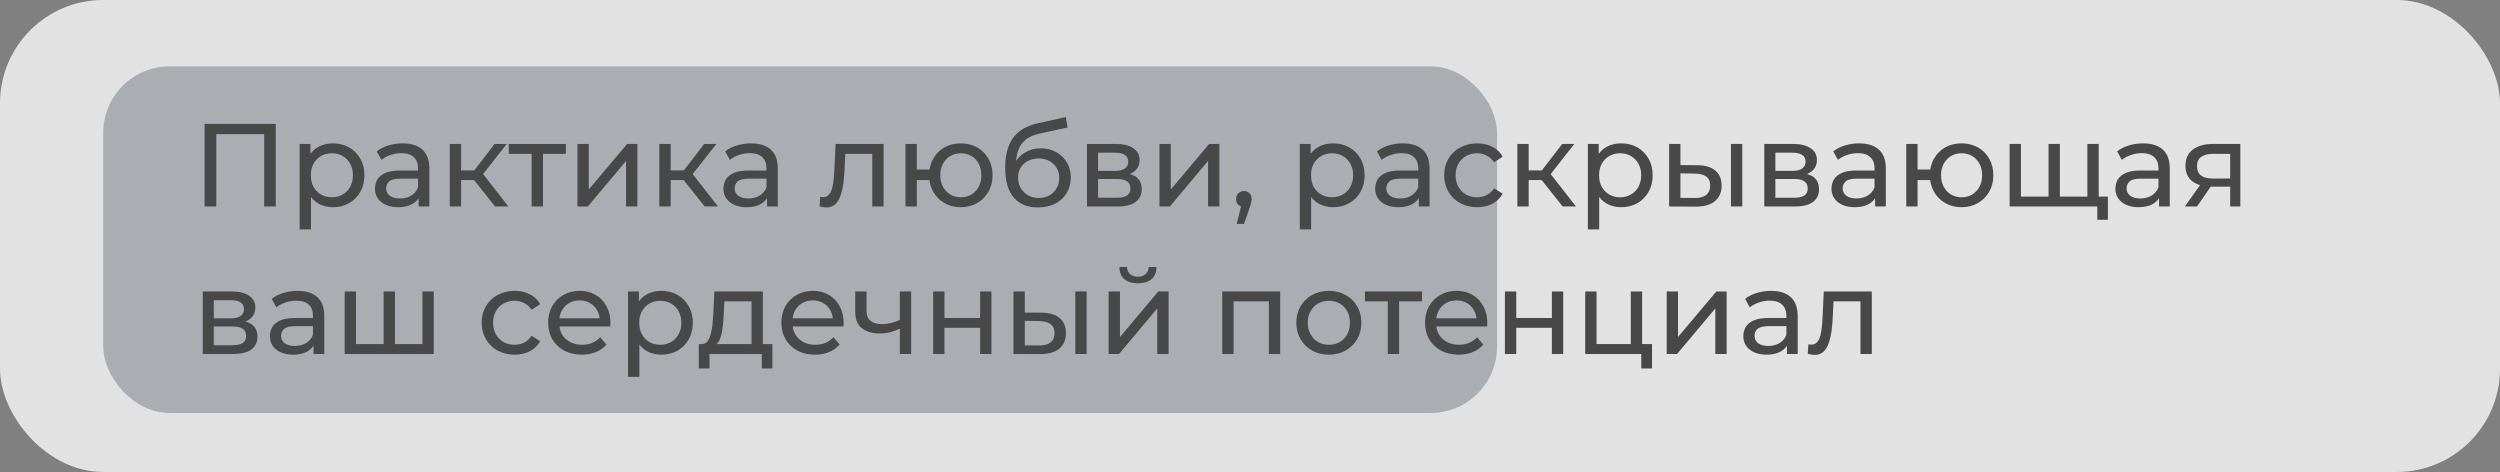
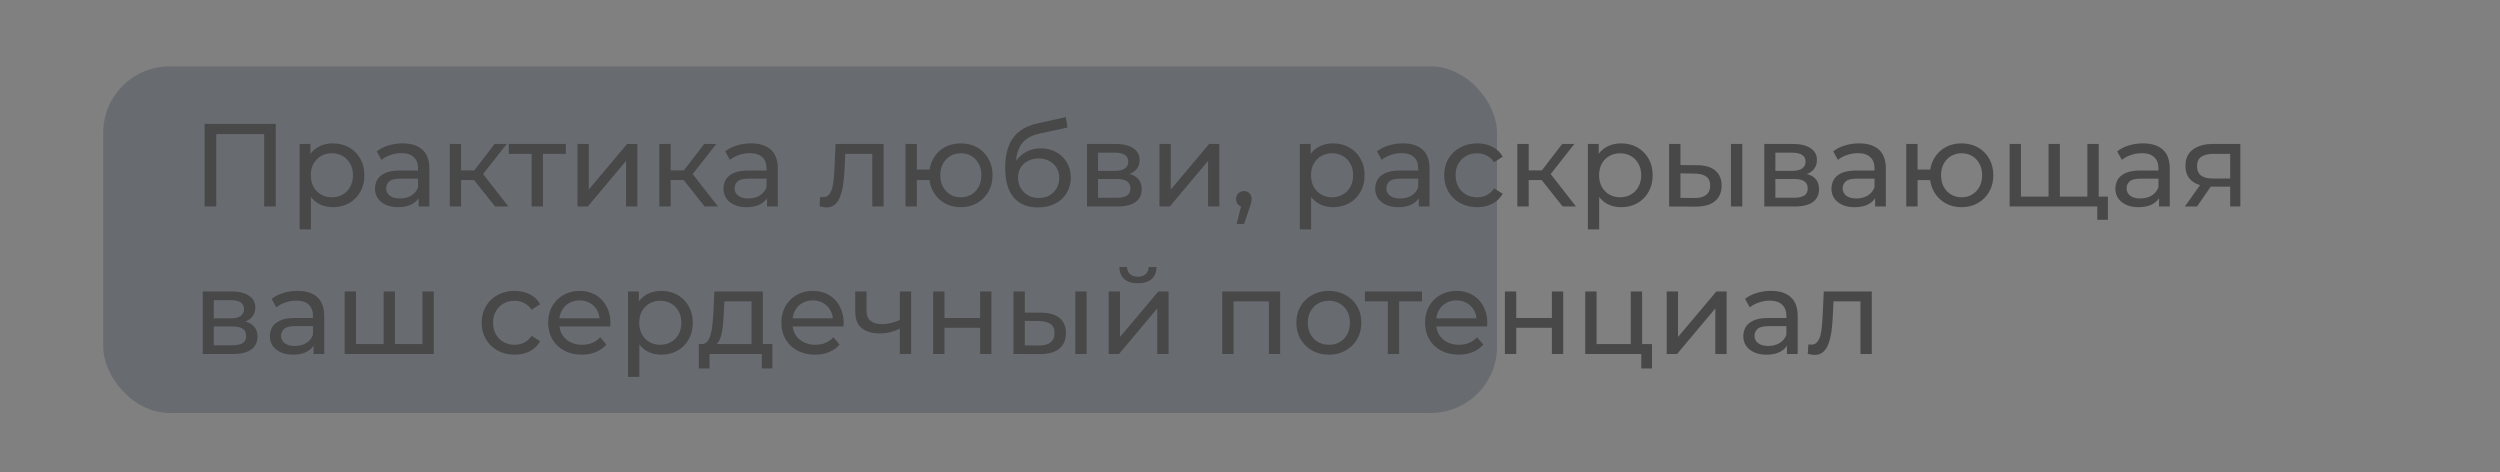
<svg xmlns="http://www.w3.org/2000/svg" width="339" height="64" viewBox="0 0 339 64" fill="none">
  <rect x="0" y="0" width="339" height="64" fill="#808080" stroke="none" />
-   <rect width="339" height="64" rx="14" fill="white" fill-opacity="0.77" />
  <rect x="14" y="9" width="189" height="47" rx="9" fill="#384354" fill-opacity="0.33" />
  <path d="M27.744 28V16.8H37.392V28H35.824V17.776L36.208 18.192H28.928L29.328 17.776V28H27.744ZM45.125 28.096C44.421 28.096 43.775 27.936 43.189 27.616C42.613 27.285 42.149 26.8 41.797 26.16C41.455 25.52 41.285 24.72 41.285 23.76C41.285 22.8 41.45 22 41.781 21.36C42.122 20.72 42.581 20.24 43.157 19.92C43.743 19.6 44.399 19.44 45.125 19.44C45.957 19.44 46.693 19.621 47.333 19.984C47.973 20.347 48.479 20.853 48.853 21.504C49.226 22.144 49.413 22.896 49.413 23.76C49.413 24.624 49.226 25.381 48.853 26.032C48.479 26.683 47.973 27.189 47.333 27.552C46.693 27.915 45.957 28.096 45.125 28.096ZM40.629 31.104V19.52H42.101V21.808L42.005 23.776L42.165 25.744V31.104H40.629ZM44.997 26.752C45.541 26.752 46.026 26.629 46.453 26.384C46.89 26.139 47.231 25.792 47.477 25.344C47.733 24.885 47.861 24.357 47.861 23.76C47.861 23.152 47.733 22.629 47.477 22.192C47.231 21.744 46.89 21.397 46.453 21.152C46.026 20.907 45.541 20.784 44.997 20.784C44.463 20.784 43.978 20.907 43.541 21.152C43.114 21.397 42.773 21.744 42.517 22.192C42.271 22.629 42.149 23.152 42.149 23.76C42.149 24.357 42.271 24.885 42.517 25.344C42.773 25.792 43.114 26.139 43.541 26.384C43.978 26.629 44.463 26.752 44.997 26.752ZM56.766 28V26.208L56.686 25.872V22.816C56.686 22.165 56.494 21.664 56.11 21.312C55.737 20.949 55.172 20.768 54.414 20.768C53.913 20.768 53.422 20.853 52.942 21.024C52.462 21.184 52.057 21.403 51.726 21.68L51.086 20.528C51.523 20.176 52.046 19.909 52.654 19.728C53.273 19.536 53.918 19.44 54.59 19.44C55.753 19.44 56.649 19.723 57.278 20.288C57.907 20.853 58.222 21.717 58.222 22.88V28H56.766ZM53.982 28.096C53.353 28.096 52.798 27.989 52.318 27.776C51.849 27.563 51.486 27.269 51.23 26.896C50.974 26.512 50.846 26.08 50.846 25.6C50.846 25.141 50.953 24.725 51.166 24.352C51.39 23.979 51.748 23.68 52.238 23.456C52.739 23.232 53.411 23.12 54.254 23.12H56.942V24.224H54.318C53.55 24.224 53.033 24.352 52.766 24.608C52.499 24.864 52.366 25.173 52.366 25.536C52.366 25.952 52.532 26.288 52.862 26.544C53.193 26.789 53.651 26.912 54.238 26.912C54.814 26.912 55.316 26.784 55.742 26.528C56.179 26.272 56.494 25.899 56.686 25.408L56.99 26.464C56.788 26.965 56.43 27.365 55.918 27.664C55.406 27.952 54.761 28.096 53.982 28.096ZM67.132 28L63.852 23.872L65.116 23.104L68.94 28H67.132ZM60.988 28V19.52H62.524V28H60.988ZM62.06 24.416V23.104H64.86V24.416H62.06ZM65.244 23.936L63.82 23.744L67.068 19.52H68.716L65.244 23.936ZM72.09 28V20.464L72.474 20.864H68.986V19.52H76.73V20.864H73.258L73.626 20.464V28H72.09ZM78.3 28V19.52H79.837V25.696L85.037 19.52H86.428V28H84.892V21.824L79.709 28H78.3ZM95.554 28L92.274 23.872L93.538 23.104L97.362 28H95.554ZM89.41 28V19.52H90.946V28H89.41ZM90.482 24.416V23.104H93.282V24.416H90.482ZM93.666 23.936L92.242 23.744L95.49 19.52H97.138L93.666 23.936ZM104.016 28V26.208L103.936 25.872V22.816C103.936 22.165 103.744 21.664 103.36 21.312C102.987 20.949 102.421 20.768 101.664 20.768C101.163 20.768 100.672 20.853 100.192 21.024C99.712 21.184 99.307 21.403 98.976 21.68L98.336 20.528C98.773 20.176 99.296 19.909 99.904 19.728C100.523 19.536 101.168 19.44 101.84 19.44C103.003 19.44 103.899 19.723 104.528 20.288C105.157 20.853 105.472 21.717 105.472 22.88V28H104.016ZM101.232 28.096C100.603 28.096 100.048 27.989 99.568 27.776C99.099 27.563 98.736 27.269 98.48 26.896C98.224 26.512 98.096 26.08 98.096 25.6C98.096 25.141 98.203 24.725 98.416 24.352C98.64 23.979 98.998 23.68 99.488 23.456C99.99 23.232 100.661 23.12 101.504 23.12H104.192V24.224H101.568C100.8 24.224 100.283 24.352 100.016 24.608C99.749 24.864 99.616 25.173 99.616 25.536C99.616 25.952 99.781 26.288 100.112 26.544C100.443 26.789 100.901 26.912 101.488 26.912C102.064 26.912 102.565 26.784 102.992 26.528C103.429 26.272 103.744 25.899 103.936 25.408L104.24 26.464C104.037 26.965 103.68 27.365 103.168 27.664C102.656 27.952 102.011 28.096 101.232 28.096ZM111.127 27.984L111.223 26.688C111.298 26.699 111.367 26.709 111.431 26.72C111.495 26.731 111.554 26.736 111.607 26.736C111.948 26.736 112.215 26.619 112.407 26.384C112.61 26.149 112.759 25.84 112.855 25.456C112.951 25.061 113.02 24.619 113.063 24.128C113.106 23.637 113.138 23.147 113.159 22.656L113.303 19.52H119.815V28H118.279V20.416L118.647 20.864H114.295L114.647 20.4L114.535 22.752C114.503 23.499 114.444 24.197 114.359 24.848C114.274 25.499 114.14 26.069 113.959 26.56C113.788 27.051 113.548 27.435 113.239 27.712C112.94 27.989 112.551 28.128 112.071 28.128C111.932 28.128 111.783 28.112 111.623 28.08C111.474 28.059 111.308 28.027 111.127 27.984ZM122.785 28V19.52H124.321V22.992H126.881V24.416H124.321V28H122.785ZM130.289 28.096C129.457 28.096 128.716 27.909 128.065 27.536C127.425 27.163 126.918 26.651 126.545 26C126.172 25.339 125.985 24.592 125.985 23.76C125.985 22.917 126.172 22.171 126.545 21.52C126.918 20.859 127.425 20.347 128.065 19.984C128.716 19.621 129.457 19.44 130.289 19.44C131.11 19.44 131.846 19.621 132.497 19.984C133.148 20.347 133.66 20.859 134.033 21.52C134.406 22.171 134.593 22.917 134.593 23.76C134.593 24.603 134.406 25.349 134.033 26C133.66 26.651 133.148 27.163 132.497 27.536C131.846 27.909 131.11 28.096 130.289 28.096ZM130.289 26.752C130.822 26.752 131.297 26.629 131.713 26.384C132.129 26.128 132.46 25.781 132.705 25.344C132.95 24.896 133.073 24.368 133.073 23.76C133.073 23.152 132.95 22.629 132.705 22.192C132.46 21.744 132.129 21.397 131.713 21.152C131.297 20.907 130.822 20.784 130.289 20.784C129.766 20.784 129.292 20.907 128.865 21.152C128.449 21.397 128.118 21.744 127.873 22.192C127.628 22.629 127.505 23.152 127.505 23.76C127.505 24.368 127.628 24.896 127.873 25.344C128.118 25.781 128.449 26.128 128.865 26.384C129.292 26.629 129.766 26.752 130.289 26.752ZM140.721 28.128C140.017 28.128 139.393 28.016 138.849 27.792C138.315 27.568 137.857 27.237 137.473 26.8C137.089 26.352 136.795 25.792 136.593 25.12C136.401 24.437 136.305 23.637 136.305 22.72C136.305 21.995 136.369 21.344 136.497 20.768C136.625 20.192 136.806 19.68 137.041 19.232C137.286 18.784 137.585 18.395 137.937 18.064C138.299 17.733 138.705 17.461 139.153 17.248C139.611 17.024 140.113 16.853 140.657 16.736L144.529 15.872L144.753 17.296L141.185 18.064C140.971 18.107 140.715 18.171 140.417 18.256C140.118 18.341 139.814 18.475 139.505 18.656C139.195 18.827 138.907 19.067 138.641 19.376C138.374 19.685 138.161 20.091 138.001 20.592C137.841 21.083 137.761 21.691 137.761 22.416C137.761 22.619 137.766 22.773 137.777 22.88C137.787 22.987 137.798 23.093 137.809 23.2C137.83 23.307 137.846 23.467 137.857 23.68L137.217 23.024C137.387 22.437 137.659 21.925 138.033 21.488C138.406 21.051 138.854 20.715 139.377 20.48C139.91 20.235 140.491 20.112 141.121 20.112C141.91 20.112 142.609 20.283 143.217 20.624C143.835 20.965 144.321 21.435 144.673 22.032C145.025 22.629 145.201 23.312 145.201 24.08C145.201 24.859 145.014 25.557 144.641 26.176C144.278 26.784 143.761 27.264 143.089 27.616C142.417 27.957 141.627 28.128 140.721 28.128ZM140.865 26.848C141.409 26.848 141.889 26.731 142.305 26.496C142.721 26.251 143.046 25.925 143.281 25.52C143.515 25.104 143.633 24.64 143.633 24.128C143.633 23.616 143.515 23.163 143.281 22.768C143.046 22.373 142.721 22.064 142.305 21.84C141.889 21.605 141.398 21.488 140.833 21.488C140.299 21.488 139.819 21.6 139.393 21.824C138.966 22.037 138.635 22.341 138.401 22.736C138.166 23.12 138.049 23.568 138.049 24.08C138.049 24.592 138.166 25.061 138.401 25.488C138.646 25.904 138.977 26.235 139.393 26.48C139.819 26.725 140.31 26.848 140.865 26.848ZM147.394 28V19.52H151.33C152.322 19.52 153.101 19.712 153.666 20.096C154.242 20.469 154.53 21.003 154.53 21.696C154.53 22.389 154.258 22.928 153.714 23.312C153.181 23.685 152.472 23.872 151.586 23.872L151.826 23.456C152.84 23.456 153.592 23.643 154.082 24.016C154.573 24.389 154.818 24.939 154.818 25.664C154.818 26.4 154.541 26.976 153.986 27.392C153.442 27.797 152.605 28 151.474 28H147.394ZM148.898 26.816H151.362C152.002 26.816 152.482 26.72 152.802 26.528C153.122 26.325 153.282 26.005 153.282 25.568C153.282 25.12 153.133 24.795 152.834 24.592C152.546 24.379 152.088 24.272 151.458 24.272H148.898V26.816ZM148.898 23.168H151.202C151.789 23.168 152.232 23.061 152.53 22.848C152.84 22.624 152.994 22.315 152.994 21.92C152.994 21.515 152.84 21.211 152.53 21.008C152.232 20.805 151.789 20.704 151.202 20.704H148.898V23.168ZM157.222 28V19.52H158.758V25.696L163.958 19.52H165.35V28H163.814V21.824L158.63 28H157.222ZM167.692 30.368L168.492 27.136L168.7 28.064C168.39 28.064 168.129 27.968 167.916 27.776C167.713 27.584 167.612 27.323 167.612 26.992C167.612 26.672 167.713 26.411 167.916 26.208C168.129 26.005 168.385 25.904 168.684 25.904C168.993 25.904 169.244 26.011 169.436 26.224C169.628 26.427 169.724 26.683 169.724 26.992C169.724 27.099 169.713 27.205 169.692 27.312C169.681 27.408 169.654 27.525 169.612 27.664C169.58 27.792 169.526 27.952 169.452 28.144L168.7 30.368H167.692ZM180.75 28.096C180.046 28.096 179.4 27.936 178.814 27.616C178.238 27.285 177.774 26.8 177.422 26.16C177.08 25.52 176.91 24.72 176.91 23.76C176.91 22.8 177.075 22 177.406 21.36C177.747 20.72 178.206 20.24 178.782 19.92C179.368 19.6 180.024 19.44 180.75 19.44C181.582 19.44 182.318 19.621 182.958 19.984C183.598 20.347 184.104 20.853 184.478 21.504C184.851 22.144 185.038 22.896 185.038 23.76C185.038 24.624 184.851 25.381 184.478 26.032C184.104 26.683 183.598 27.189 182.958 27.552C182.318 27.915 181.582 28.096 180.75 28.096ZM176.254 31.104V19.52H177.726V21.808L177.63 23.776L177.79 25.744V31.104H176.254ZM180.622 26.752C181.166 26.752 181.651 26.629 182.078 26.384C182.515 26.139 182.856 25.792 183.102 25.344C183.358 24.885 183.486 24.357 183.486 23.76C183.486 23.152 183.358 22.629 183.102 22.192C182.856 21.744 182.515 21.397 182.078 21.152C181.651 20.907 181.166 20.784 180.622 20.784C180.088 20.784 179.603 20.907 179.166 21.152C178.739 21.397 178.398 21.744 178.142 22.192C177.896 22.629 177.774 23.152 177.774 23.76C177.774 24.357 177.896 24.885 178.142 25.344C178.398 25.792 178.739 26.139 179.166 26.384C179.603 26.629 180.088 26.752 180.622 26.752ZM192.391 28V26.208L192.311 25.872V22.816C192.311 22.165 192.119 21.664 191.735 21.312C191.362 20.949 190.796 20.768 190.039 20.768C189.538 20.768 189.047 20.853 188.567 21.024C188.087 21.184 187.682 21.403 187.351 21.68L186.711 20.528C187.148 20.176 187.671 19.909 188.279 19.728C188.898 19.536 189.543 19.44 190.215 19.44C191.378 19.44 192.274 19.723 192.903 20.288C193.532 20.853 193.847 21.717 193.847 22.88V28H192.391ZM189.607 28.096C188.978 28.096 188.423 27.989 187.943 27.776C187.474 27.563 187.111 27.269 186.855 26.896C186.599 26.512 186.471 26.08 186.471 25.6C186.471 25.141 186.578 24.725 186.791 24.352C187.015 23.979 187.372 23.68 187.863 23.456C188.364 23.232 189.036 23.12 189.879 23.12H192.567V24.224H189.943C189.175 24.224 188.658 24.352 188.391 24.608C188.124 24.864 187.991 25.173 187.991 25.536C187.991 25.952 188.156 26.288 188.487 26.544C188.818 26.789 189.276 26.912 189.863 26.912C190.439 26.912 190.94 26.784 191.367 26.528C191.804 26.272 192.119 25.899 192.311 25.408L192.615 26.464C192.412 26.965 192.055 27.365 191.543 27.664C191.031 27.952 190.386 28.096 189.607 28.096ZM200.309 28.096C199.445 28.096 198.672 27.909 197.989 27.536C197.317 27.163 196.789 26.651 196.405 26C196.021 25.349 195.829 24.603 195.829 23.76C195.829 22.917 196.021 22.171 196.405 21.52C196.789 20.869 197.317 20.363 197.989 20C198.672 19.627 199.445 19.44 200.309 19.44C201.077 19.44 201.76 19.595 202.357 19.904C202.965 20.203 203.434 20.651 203.765 21.248L202.597 22C202.32 21.584 201.978 21.28 201.573 21.088C201.178 20.885 200.752 20.784 200.293 20.784C199.738 20.784 199.242 20.907 198.805 21.152C198.368 21.397 198.021 21.744 197.765 22.192C197.509 22.629 197.381 23.152 197.381 23.76C197.381 24.368 197.509 24.896 197.765 25.344C198.021 25.792 198.368 26.139 198.805 26.384C199.242 26.629 199.738 26.752 200.293 26.752C200.752 26.752 201.178 26.656 201.573 26.464C201.978 26.261 202.32 25.952 202.597 25.536L203.765 26.272C203.434 26.859 202.965 27.312 202.357 27.632C201.76 27.941 201.077 28.096 200.309 28.096ZM211.898 28L208.618 23.872L209.882 23.104L213.706 28H211.898ZM205.754 28V19.52H207.29V28H205.754ZM206.826 24.416V23.104H209.626V24.416H206.826ZM210.01 23.936L208.586 23.744L211.834 19.52H213.482L210.01 23.936ZM219.812 28.096C219.108 28.096 218.463 27.936 217.876 27.616C217.3 27.285 216.836 26.8 216.484 26.16C216.143 25.52 215.972 24.72 215.972 23.76C215.972 22.8 216.137 22 216.468 21.36C216.809 20.72 217.268 20.24 217.844 19.92C218.431 19.6 219.087 19.44 219.812 19.44C220.644 19.44 221.38 19.621 222.02 19.984C222.66 20.347 223.167 20.853 223.54 21.504C223.913 22.144 224.1 22.896 224.1 23.76C224.1 24.624 223.913 25.381 223.54 26.032C223.167 26.683 222.66 27.189 222.02 27.552C221.38 27.915 220.644 28.096 219.812 28.096ZM215.316 31.104V19.52H216.788V21.808L216.692 23.776L216.852 25.744V31.104H215.316ZM219.684 26.752C220.228 26.752 220.713 26.629 221.14 26.384C221.577 26.139 221.919 25.792 222.164 25.344C222.42 24.885 222.548 24.357 222.548 23.76C222.548 23.152 222.42 22.629 222.164 22.192C221.919 21.744 221.577 21.397 221.14 21.152C220.713 20.907 220.228 20.784 219.684 20.784C219.151 20.784 218.665 20.907 218.228 21.152C217.801 21.397 217.46 21.744 217.204 22.192C216.959 22.629 216.836 23.152 216.836 23.76C216.836 24.357 216.959 24.885 217.204 25.344C217.46 25.792 217.801 26.139 218.228 26.384C218.665 26.629 219.151 26.752 219.684 26.752ZM234.716 28V19.52H236.252V28H234.716ZM230.156 22.4C231.233 22.411 232.049 22.656 232.604 23.136C233.169 23.616 233.452 24.293 233.452 25.168C233.452 26.085 233.142 26.795 232.524 27.296C231.916 27.787 231.041 28.027 229.9 28.016L226.332 28V19.52H227.868V22.384L230.156 22.4ZM229.788 26.848C230.47 26.859 230.993 26.72 231.356 26.432C231.718 26.144 231.9 25.717 231.9 25.152C231.9 24.597 231.718 24.192 231.356 23.936C231.004 23.68 230.481 23.547 229.788 23.536L227.868 23.504V26.832L229.788 26.848ZM239.238 28V19.52H243.174C244.166 19.52 244.945 19.712 245.51 20.096C246.086 20.469 246.374 21.003 246.374 21.696C246.374 22.389 246.102 22.928 245.558 23.312C245.025 23.685 244.315 23.872 243.43 23.872L243.67 23.456C244.683 23.456 245.435 23.643 245.926 24.016C246.417 24.389 246.662 24.939 246.662 25.664C246.662 26.4 246.385 26.976 245.83 27.392C245.286 27.797 244.449 28 243.318 28H239.238ZM240.742 26.816H243.206C243.846 26.816 244.326 26.72 244.646 26.528C244.966 26.325 245.126 26.005 245.126 25.568C245.126 25.12 244.977 24.795 244.678 24.592C244.39 24.379 243.931 24.272 243.302 24.272H240.742V26.816ZM240.742 23.168H243.046C243.633 23.168 244.075 23.061 244.374 22.848C244.683 22.624 244.838 22.315 244.838 21.92C244.838 21.515 244.683 21.211 244.374 21.008C244.075 20.805 243.633 20.704 243.046 20.704H240.742V23.168ZM254.266 28V26.208L254.186 25.872V22.816C254.186 22.165 253.994 21.664 253.61 21.312C253.237 20.949 252.671 20.768 251.914 20.768C251.413 20.768 250.922 20.853 250.442 21.024C249.962 21.184 249.557 21.403 249.226 21.68L248.586 20.528C249.023 20.176 249.546 19.909 250.154 19.728C250.773 19.536 251.418 19.44 252.09 19.44C253.253 19.44 254.149 19.723 254.778 20.288C255.407 20.853 255.722 21.717 255.722 22.88V28H254.266ZM251.482 28.096C250.853 28.096 250.298 27.989 249.818 27.776C249.349 27.563 248.986 27.269 248.73 26.896C248.474 26.512 248.346 26.08 248.346 25.6C248.346 25.141 248.453 24.725 248.666 24.352C248.89 23.979 249.247 23.68 249.738 23.456C250.239 23.232 250.911 23.12 251.754 23.12H254.442V24.224H251.818C251.05 24.224 250.533 24.352 250.266 24.608C249.999 24.864 249.866 25.173 249.866 25.536C249.866 25.952 250.031 26.288 250.362 26.544C250.693 26.789 251.151 26.912 251.738 26.912C252.314 26.912 252.815 26.784 253.242 26.528C253.679 26.272 253.994 25.899 254.186 25.408L254.49 26.464C254.287 26.965 253.93 27.365 253.418 27.664C252.906 27.952 252.261 28.096 251.482 28.096ZM258.488 28V19.52H260.024V22.992H262.584V24.416H260.024V28H258.488ZM265.992 28.096C265.16 28.096 264.419 27.909 263.768 27.536C263.128 27.163 262.621 26.651 262.248 26C261.875 25.339 261.688 24.592 261.688 23.76C261.688 22.917 261.875 22.171 262.248 21.52C262.621 20.859 263.128 20.347 263.768 19.984C264.419 19.621 265.16 19.44 265.992 19.44C266.813 19.44 267.549 19.621 268.2 19.984C268.851 20.347 269.363 20.859 269.736 21.52C270.109 22.171 270.296 22.917 270.296 23.76C270.296 24.603 270.109 25.349 269.736 26C269.363 26.651 268.851 27.163 268.2 27.536C267.549 27.909 266.813 28.096 265.992 28.096ZM265.992 26.752C266.525 26.752 267 26.629 267.416 26.384C267.832 26.128 268.163 25.781 268.408 25.344C268.653 24.896 268.776 24.368 268.776 23.76C268.776 23.152 268.653 22.629 268.408 22.192C268.163 21.744 267.832 21.397 267.416 21.152C267 20.907 266.525 20.784 265.992 20.784C265.469 20.784 264.995 20.907 264.568 21.152C264.152 21.397 263.821 21.744 263.576 22.192C263.331 22.629 263.208 23.152 263.208 23.76C263.208 24.368 263.331 24.896 263.576 25.344C263.821 25.781 264.152 26.128 264.568 26.384C264.995 26.629 265.469 26.752 265.992 26.752ZM278.136 26.656L277.784 27.056V19.52H279.32V27.056L278.936 26.656H283.416L283.048 27.056V19.52H284.584V28H272.504V19.52H274.04V27.056L273.672 26.656H278.136ZM284.392 29.808V27.6L284.76 28H282.968V26.656H285.832V29.808H284.392ZM292.766 28V26.208L292.686 25.872V22.816C292.686 22.165 292.494 21.664 292.11 21.312C291.737 20.949 291.171 20.768 290.414 20.768C289.913 20.768 289.422 20.853 288.942 21.024C288.462 21.184 288.057 21.403 287.726 21.68L287.086 20.528C287.523 20.176 288.046 19.909 288.654 19.728C289.273 19.536 289.918 19.44 290.59 19.44C291.753 19.44 292.649 19.723 293.278 20.288C293.907 20.853 294.222 21.717 294.222 22.88V28H292.766ZM289.982 28.096C289.353 28.096 288.798 27.989 288.318 27.776C287.849 27.563 287.486 27.269 287.23 26.896C286.974 26.512 286.846 26.08 286.846 25.6C286.846 25.141 286.953 24.725 287.166 24.352C287.39 23.979 287.747 23.68 288.238 23.456C288.739 23.232 289.411 23.12 290.254 23.12H292.942V24.224H290.318C289.55 24.224 289.033 24.352 288.766 24.608C288.499 24.864 288.366 25.173 288.366 25.536C288.366 25.952 288.531 26.288 288.862 26.544C289.193 26.789 289.651 26.912 290.238 26.912C290.814 26.912 291.315 26.784 291.742 26.528C292.179 26.272 292.494 25.899 292.686 25.408L292.99 26.464C292.787 26.965 292.43 27.365 291.918 27.664C291.406 27.952 290.761 28.096 289.982 28.096ZM302.412 28V25.024L302.652 25.312H299.948C298.817 25.312 297.932 25.072 297.292 24.592C296.663 24.112 296.348 23.413 296.348 22.496C296.348 21.515 296.684 20.773 297.356 20.272C298.039 19.771 298.945 19.52 300.076 19.52H303.788V28H302.412ZM296.268 28L298.572 24.752H300.156L297.916 28H296.268ZM302.412 24.544V20.432L302.652 20.864H300.124C299.42 20.864 298.876 20.997 298.492 21.264C298.108 21.52 297.916 21.947 297.916 22.544C297.916 23.653 298.631 24.208 300.06 24.208H302.652L302.412 24.544ZM27.488 48V39.52H31.424C32.416 39.52 33.195 39.712 33.76 40.096C34.336 40.469 34.624 41.003 34.624 41.696C34.624 42.389 34.352 42.928 33.808 43.312C33.275 43.685 32.565 43.872 31.68 43.872L31.92 43.456C32.933 43.456 33.685 43.643 34.176 44.016C34.667 44.389 34.912 44.939 34.912 45.664C34.912 46.4 34.635 46.976 34.08 47.392C33.536 47.797 32.699 48 31.568 48H27.488ZM28.992 46.816H31.456C32.096 46.816 32.576 46.72 32.896 46.528C33.216 46.325 33.376 46.005 33.376 45.568C33.376 45.12 33.227 44.795 32.928 44.592C32.64 44.379 32.181 44.272 31.552 44.272H28.992V46.816ZM28.992 43.168H31.296C31.883 43.168 32.325 43.061 32.624 42.848C32.933 42.624 33.088 42.315 33.088 41.92C33.088 41.515 32.933 41.211 32.624 41.008C32.325 40.805 31.883 40.704 31.296 40.704H28.992V43.168ZM42.516 48V46.208L42.436 45.872V42.816C42.436 42.165 42.244 41.664 41.86 41.312C41.487 40.949 40.922 40.768 40.164 40.768C39.663 40.768 39.172 40.853 38.692 41.024C38.212 41.184 37.807 41.403 37.476 41.68L36.836 40.528C37.273 40.176 37.796 39.909 38.404 39.728C39.023 39.536 39.668 39.44 40.34 39.44C41.503 39.44 42.399 39.723 43.028 40.288C43.657 40.853 43.972 41.717 43.972 42.88V48H42.516ZM39.732 48.096C39.103 48.096 38.548 47.989 38.068 47.776C37.599 47.563 37.236 47.269 36.98 46.896C36.724 46.512 36.596 46.08 36.596 45.6C36.596 45.141 36.703 44.725 36.916 44.352C37.14 43.979 37.498 43.68 37.988 43.456C38.489 43.232 39.161 43.12 40.004 43.12H42.692V44.224H40.068C39.3 44.224 38.783 44.352 38.516 44.608C38.249 44.864 38.116 45.173 38.116 45.536C38.116 45.952 38.282 46.288 38.612 46.544C38.943 46.789 39.401 46.912 39.988 46.912C40.564 46.912 41.066 46.784 41.492 46.528C41.929 46.272 42.244 45.899 42.436 45.408L42.74 46.464C42.538 46.965 42.18 47.365 41.668 47.664C41.156 47.952 40.511 48.096 39.732 48.096ZM52.37 46.656L52.018 47.056V39.52H53.554V47.056L53.17 46.656H57.65L57.282 47.056V39.52H58.818V48H46.738V39.52H48.274V47.056L47.906 46.656H52.37ZM69.793 48.096C68.929 48.096 68.156 47.909 67.473 47.536C66.801 47.163 66.273 46.651 65.889 46C65.505 45.349 65.313 44.603 65.313 43.76C65.313 42.917 65.505 42.171 65.889 41.52C66.273 40.869 66.801 40.363 67.473 40C68.156 39.627 68.929 39.44 69.793 39.44C70.561 39.44 71.244 39.595 71.841 39.904C72.449 40.203 72.919 40.651 73.249 41.248L72.081 42C71.804 41.584 71.463 41.28 71.057 41.088C70.663 40.885 70.236 40.784 69.777 40.784C69.223 40.784 68.727 40.907 68.289 41.152C67.852 41.397 67.505 41.744 67.249 42.192C66.993 42.629 66.865 43.152 66.865 43.76C66.865 44.368 66.993 44.896 67.249 45.344C67.505 45.792 67.852 46.139 68.289 46.384C68.727 46.629 69.223 46.752 69.777 46.752C70.236 46.752 70.663 46.656 71.057 46.464C71.463 46.261 71.804 45.952 72.081 45.536L73.249 46.272C72.919 46.859 72.449 47.312 71.841 47.632C71.244 47.941 70.561 48.096 69.793 48.096ZM78.889 48.096C77.982 48.096 77.182 47.909 76.489 47.536C75.806 47.163 75.273 46.651 74.889 46C74.516 45.349 74.329 44.603 74.329 43.76C74.329 42.917 74.51 42.171 74.873 41.52C75.246 40.869 75.753 40.363 76.393 40C77.044 39.627 77.774 39.44 78.585 39.44C79.406 39.44 80.132 39.621 80.761 39.984C81.39 40.347 81.881 40.859 82.233 41.52C82.596 42.171 82.777 42.933 82.777 43.808C82.777 43.872 82.772 43.947 82.761 44.032C82.761 44.117 82.756 44.197 82.745 44.272H75.529V43.168H81.945L81.321 43.552C81.332 43.008 81.22 42.523 80.985 42.096C80.75 41.669 80.425 41.339 80.009 41.104C79.604 40.859 79.129 40.736 78.585 40.736C78.052 40.736 77.577 40.859 77.161 41.104C76.745 41.339 76.42 41.675 76.185 42.112C75.95 42.539 75.833 43.029 75.833 43.584V43.84C75.833 44.405 75.961 44.912 76.217 45.36C76.484 45.797 76.852 46.139 77.321 46.384C77.79 46.629 78.329 46.752 78.937 46.752C79.438 46.752 79.892 46.667 80.297 46.496C80.713 46.325 81.076 46.069 81.385 45.728L82.233 46.72C81.849 47.168 81.369 47.509 80.793 47.744C80.228 47.979 79.593 48.096 78.889 48.096ZM89.656 48.096C88.952 48.096 88.306 47.936 87.72 47.616C87.144 47.285 86.68 46.8 86.328 46.16C85.987 45.52 85.816 44.72 85.816 43.76C85.816 42.8 85.981 42 86.312 41.36C86.653 40.72 87.112 40.24 87.688 39.92C88.275 39.6 88.93 39.44 89.656 39.44C90.488 39.44 91.224 39.621 91.864 39.984C92.504 40.347 93.01 40.853 93.384 41.504C93.757 42.144 93.944 42.896 93.944 43.76C93.944 44.624 93.757 45.381 93.384 46.032C93.01 46.683 92.504 47.189 91.864 47.552C91.224 47.915 90.488 48.096 89.656 48.096ZM85.16 51.104V39.52H86.632V41.808L86.536 43.776L86.696 45.744V51.104H85.16ZM89.528 46.752C90.072 46.752 90.557 46.629 90.984 46.384C91.421 46.139 91.763 45.792 92.008 45.344C92.264 44.885 92.392 44.357 92.392 43.76C92.392 43.152 92.264 42.629 92.008 42.192C91.763 41.744 91.421 41.397 90.984 41.152C90.557 40.907 90.072 40.784 89.528 40.784C88.995 40.784 88.509 40.907 88.072 41.152C87.645 41.397 87.304 41.744 87.048 42.192C86.802 42.629 86.68 43.152 86.68 43.76C86.68 44.357 86.802 44.885 87.048 45.344C87.304 45.792 87.645 46.139 88.072 46.384C88.509 46.629 88.995 46.752 89.528 46.752ZM101.905 47.28V40.864H98.225L98.145 42.496C98.124 43.029 98.086 43.547 98.033 44.048C97.99 44.539 97.916 44.992 97.809 45.408C97.713 45.824 97.569 46.165 97.377 46.432C97.185 46.699 96.929 46.864 96.609 46.928L95.089 46.656C95.42 46.667 95.686 46.56 95.889 46.336C96.092 46.101 96.246 45.781 96.353 45.376C96.47 44.971 96.556 44.512 96.609 44C96.662 43.477 96.705 42.939 96.737 42.384L96.865 39.52H103.441V47.28H101.905ZM94.753 49.968V46.656H104.737V49.968H103.297V48H96.209V49.968H94.753ZM110.514 48.096C109.607 48.096 108.807 47.909 108.114 47.536C107.431 47.163 106.898 46.651 106.514 46C106.141 45.349 105.954 44.603 105.954 43.76C105.954 42.917 106.135 42.171 106.498 41.52C106.871 40.869 107.378 40.363 108.018 40C108.669 39.627 109.399 39.44 110.21 39.44C111.031 39.44 111.757 39.621 112.386 39.984C113.015 40.347 113.506 40.859 113.858 41.52C114.221 42.171 114.402 42.933 114.402 43.808C114.402 43.872 114.397 43.947 114.386 44.032C114.386 44.117 114.381 44.197 114.37 44.272H107.154V43.168H113.57L112.946 43.552C112.957 43.008 112.845 42.523 112.61 42.096C112.375 41.669 112.05 41.339 111.634 41.104C111.229 40.859 110.754 40.736 110.21 40.736C109.677 40.736 109.202 40.859 108.786 41.104C108.37 41.339 108.045 41.675 107.81 42.112C107.575 42.539 107.458 43.029 107.458 43.584V43.84C107.458 44.405 107.586 44.912 107.842 45.36C108.109 45.797 108.477 46.139 108.946 46.384C109.415 46.629 109.954 46.752 110.562 46.752C111.063 46.752 111.517 46.667 111.922 46.496C112.338 46.325 112.701 46.069 113.01 45.728L113.858 46.72C113.474 47.168 112.994 47.509 112.418 47.744C111.853 47.979 111.218 48.096 110.514 48.096ZM122.129 44.528C121.681 44.741 121.217 44.912 120.737 45.04C120.268 45.157 119.782 45.216 119.281 45.216C118.257 45.216 117.446 44.976 116.849 44.496C116.262 44.016 115.969 43.275 115.969 42.272V39.52H117.505V42.176C117.505 42.784 117.692 43.232 118.065 43.52C118.449 43.808 118.961 43.952 119.601 43.952C120.006 43.952 120.422 43.899 120.849 43.792C121.286 43.685 121.713 43.536 122.129 43.344V44.528ZM122.017 48V39.52H123.553V48H122.017ZM126.535 48V39.52H128.071V43.12H132.903V39.52H134.439V48H132.903V44.448H128.071V48H126.535ZM145.81 48V39.52H147.346V48H145.81ZM141.25 42.4C142.327 42.411 143.143 42.656 143.698 43.136C144.263 43.616 144.546 44.293 144.546 45.168C144.546 46.085 144.236 46.795 143.618 47.296C143.01 47.787 142.135 48.027 140.994 48.016L137.426 48V39.52H138.962V42.384L141.25 42.4ZM140.882 46.848C141.564 46.859 142.087 46.72 142.45 46.432C142.812 46.144 142.994 45.717 142.994 45.152C142.994 44.597 142.812 44.192 142.45 43.936C142.098 43.68 141.575 43.547 140.882 43.536L138.962 43.504V46.832L140.882 46.848ZM150.332 48V39.52H151.868V45.696L157.068 39.52H158.46V48H156.924V41.824L151.74 48H150.332ZM154.3 38.416C153.521 38.416 152.908 38.229 152.46 37.856C152.022 37.472 151.798 36.923 151.788 36.208H152.828C152.838 36.613 152.972 36.933 153.228 37.168C153.494 37.403 153.846 37.52 154.284 37.52C154.721 37.52 155.073 37.403 155.34 37.168C155.606 36.933 155.745 36.613 155.756 36.208H156.828C156.817 36.923 156.588 37.472 156.14 37.856C155.692 38.229 155.078 38.416 154.3 38.416ZM165.738 48V39.52H173.594V48H172.058V40.48L172.426 40.864H166.906L167.274 40.48V48H165.738ZM180.198 48.096C179.345 48.096 178.587 47.909 177.926 47.536C177.265 47.163 176.742 46.651 176.358 46C175.974 45.339 175.782 44.592 175.782 43.76C175.782 42.917 175.974 42.171 176.358 41.52C176.742 40.869 177.265 40.363 177.926 40C178.587 39.627 179.345 39.44 180.198 39.44C181.041 39.44 181.793 39.627 182.454 40C183.126 40.363 183.649 40.869 184.022 41.52C184.406 42.16 184.598 42.907 184.598 43.76C184.598 44.603 184.406 45.349 184.022 46C183.649 46.651 183.126 47.163 182.454 47.536C181.793 47.909 181.041 48.096 180.198 48.096ZM180.198 46.752C180.742 46.752 181.227 46.629 181.654 46.384C182.091 46.139 182.433 45.792 182.678 45.344C182.923 44.885 183.046 44.357 183.046 43.76C183.046 43.152 182.923 42.629 182.678 42.192C182.433 41.744 182.091 41.397 181.654 41.152C181.227 40.907 180.742 40.784 180.198 40.784C179.654 40.784 179.169 40.907 178.742 41.152C178.315 41.397 177.974 41.744 177.718 42.192C177.462 42.629 177.334 43.152 177.334 43.76C177.334 44.357 177.462 44.885 177.718 45.344C177.974 45.792 178.315 46.139 178.742 46.384C179.169 46.629 179.654 46.752 180.198 46.752ZM188.184 48V40.464L188.568 40.864H185.08V39.52H192.824V40.864H189.352L189.72 40.464V48H188.184ZM197.795 48.096C196.889 48.096 196.089 47.909 195.395 47.536C194.713 47.163 194.179 46.651 193.795 46C193.422 45.349 193.235 44.603 193.235 43.76C193.235 42.917 193.417 42.171 193.779 41.52C194.153 40.869 194.659 40.363 195.299 40C195.95 39.627 196.681 39.44 197.491 39.44C198.313 39.44 199.038 39.621 199.667 39.984C200.297 40.347 200.787 40.859 201.139 41.52C201.502 42.171 201.683 42.933 201.683 43.808C201.683 43.872 201.678 43.947 201.667 44.032C201.667 44.117 201.662 44.197 201.651 44.272H194.435V43.168H200.851L200.227 43.552C200.238 43.008 200.126 42.523 199.891 42.096C199.657 41.669 199.331 41.339 198.915 41.104C198.51 40.859 198.035 40.736 197.491 40.736C196.958 40.736 196.483 40.859 196.067 41.104C195.651 41.339 195.326 41.675 195.091 42.112C194.857 42.539 194.739 43.029 194.739 43.584V43.84C194.739 44.405 194.867 44.912 195.123 45.36C195.39 45.797 195.758 46.139 196.227 46.384C196.697 46.629 197.235 46.752 197.843 46.752C198.345 46.752 198.798 46.667 199.203 46.496C199.619 46.325 199.982 46.069 200.291 45.728L201.139 46.72C200.755 47.168 200.275 47.509 199.699 47.744C199.134 47.979 198.499 48.096 197.795 48.096ZM204.066 48V39.52H205.602V43.12H210.434V39.52H211.97V48H210.434V44.448H205.602V48H204.066ZM214.957 48V39.52H216.493V46.656H221.133V39.52H222.669V48H214.957ZM222.557 49.968V47.92L222.941 48H221.133V46.656H224.013V49.968H222.557ZM226.004 48V39.52H227.54V45.696L232.74 39.52H234.132V48H232.596V41.824L227.412 48H226.004ZM242.313 48V46.208L242.233 45.872V42.816C242.233 42.165 242.041 41.664 241.657 41.312C241.284 40.949 240.718 40.768 239.961 40.768C239.46 40.768 238.969 40.853 238.489 41.024C238.009 41.184 237.604 41.403 237.273 41.68L236.633 40.528C237.07 40.176 237.593 39.909 238.201 39.728C238.82 39.536 239.465 39.44 240.137 39.44C241.3 39.44 242.196 39.723 242.825 40.288C243.454 40.853 243.769 41.717 243.769 42.88V48H242.313ZM239.529 48.096C238.9 48.096 238.345 47.989 237.865 47.776C237.396 47.563 237.033 47.269 236.777 46.896C236.521 46.512 236.393 46.08 236.393 45.6C236.393 45.141 236.5 44.725 236.713 44.352C236.937 43.979 237.294 43.68 237.785 43.456C238.286 43.232 238.958 43.12 239.801 43.12H242.489V44.224H239.865C239.097 44.224 238.58 44.352 238.313 44.608C238.046 44.864 237.913 45.173 237.913 45.536C237.913 45.952 238.078 46.288 238.409 46.544C238.74 46.789 239.198 46.912 239.785 46.912C240.361 46.912 240.862 46.784 241.289 46.528C241.726 46.272 242.041 45.899 242.233 45.408L242.537 46.464C242.334 46.965 241.977 47.365 241.465 47.664C240.953 47.952 240.308 48.096 239.529 48.096ZM245.127 47.984L245.223 46.688C245.298 46.699 245.367 46.709 245.431 46.72C245.495 46.731 245.554 46.736 245.607 46.736C245.948 46.736 246.215 46.619 246.407 46.384C246.61 46.149 246.759 45.84 246.855 45.456C246.951 45.061 247.02 44.619 247.063 44.128C247.106 43.637 247.138 43.147 247.159 42.656L247.303 39.52H253.815V48H252.279V40.416L252.647 40.864H248.295L248.647 40.4L248.535 42.752C248.503 43.499 248.444 44.197 248.359 44.848C248.274 45.499 248.14 46.069 247.959 46.56C247.788 47.051 247.548 47.435 247.239 47.712C246.94 47.989 246.551 48.128 246.071 48.128C245.932 48.128 245.783 48.112 245.623 48.08C245.474 48.059 245.308 48.027 245.127 47.984Z" fill="#484848" />
</svg>